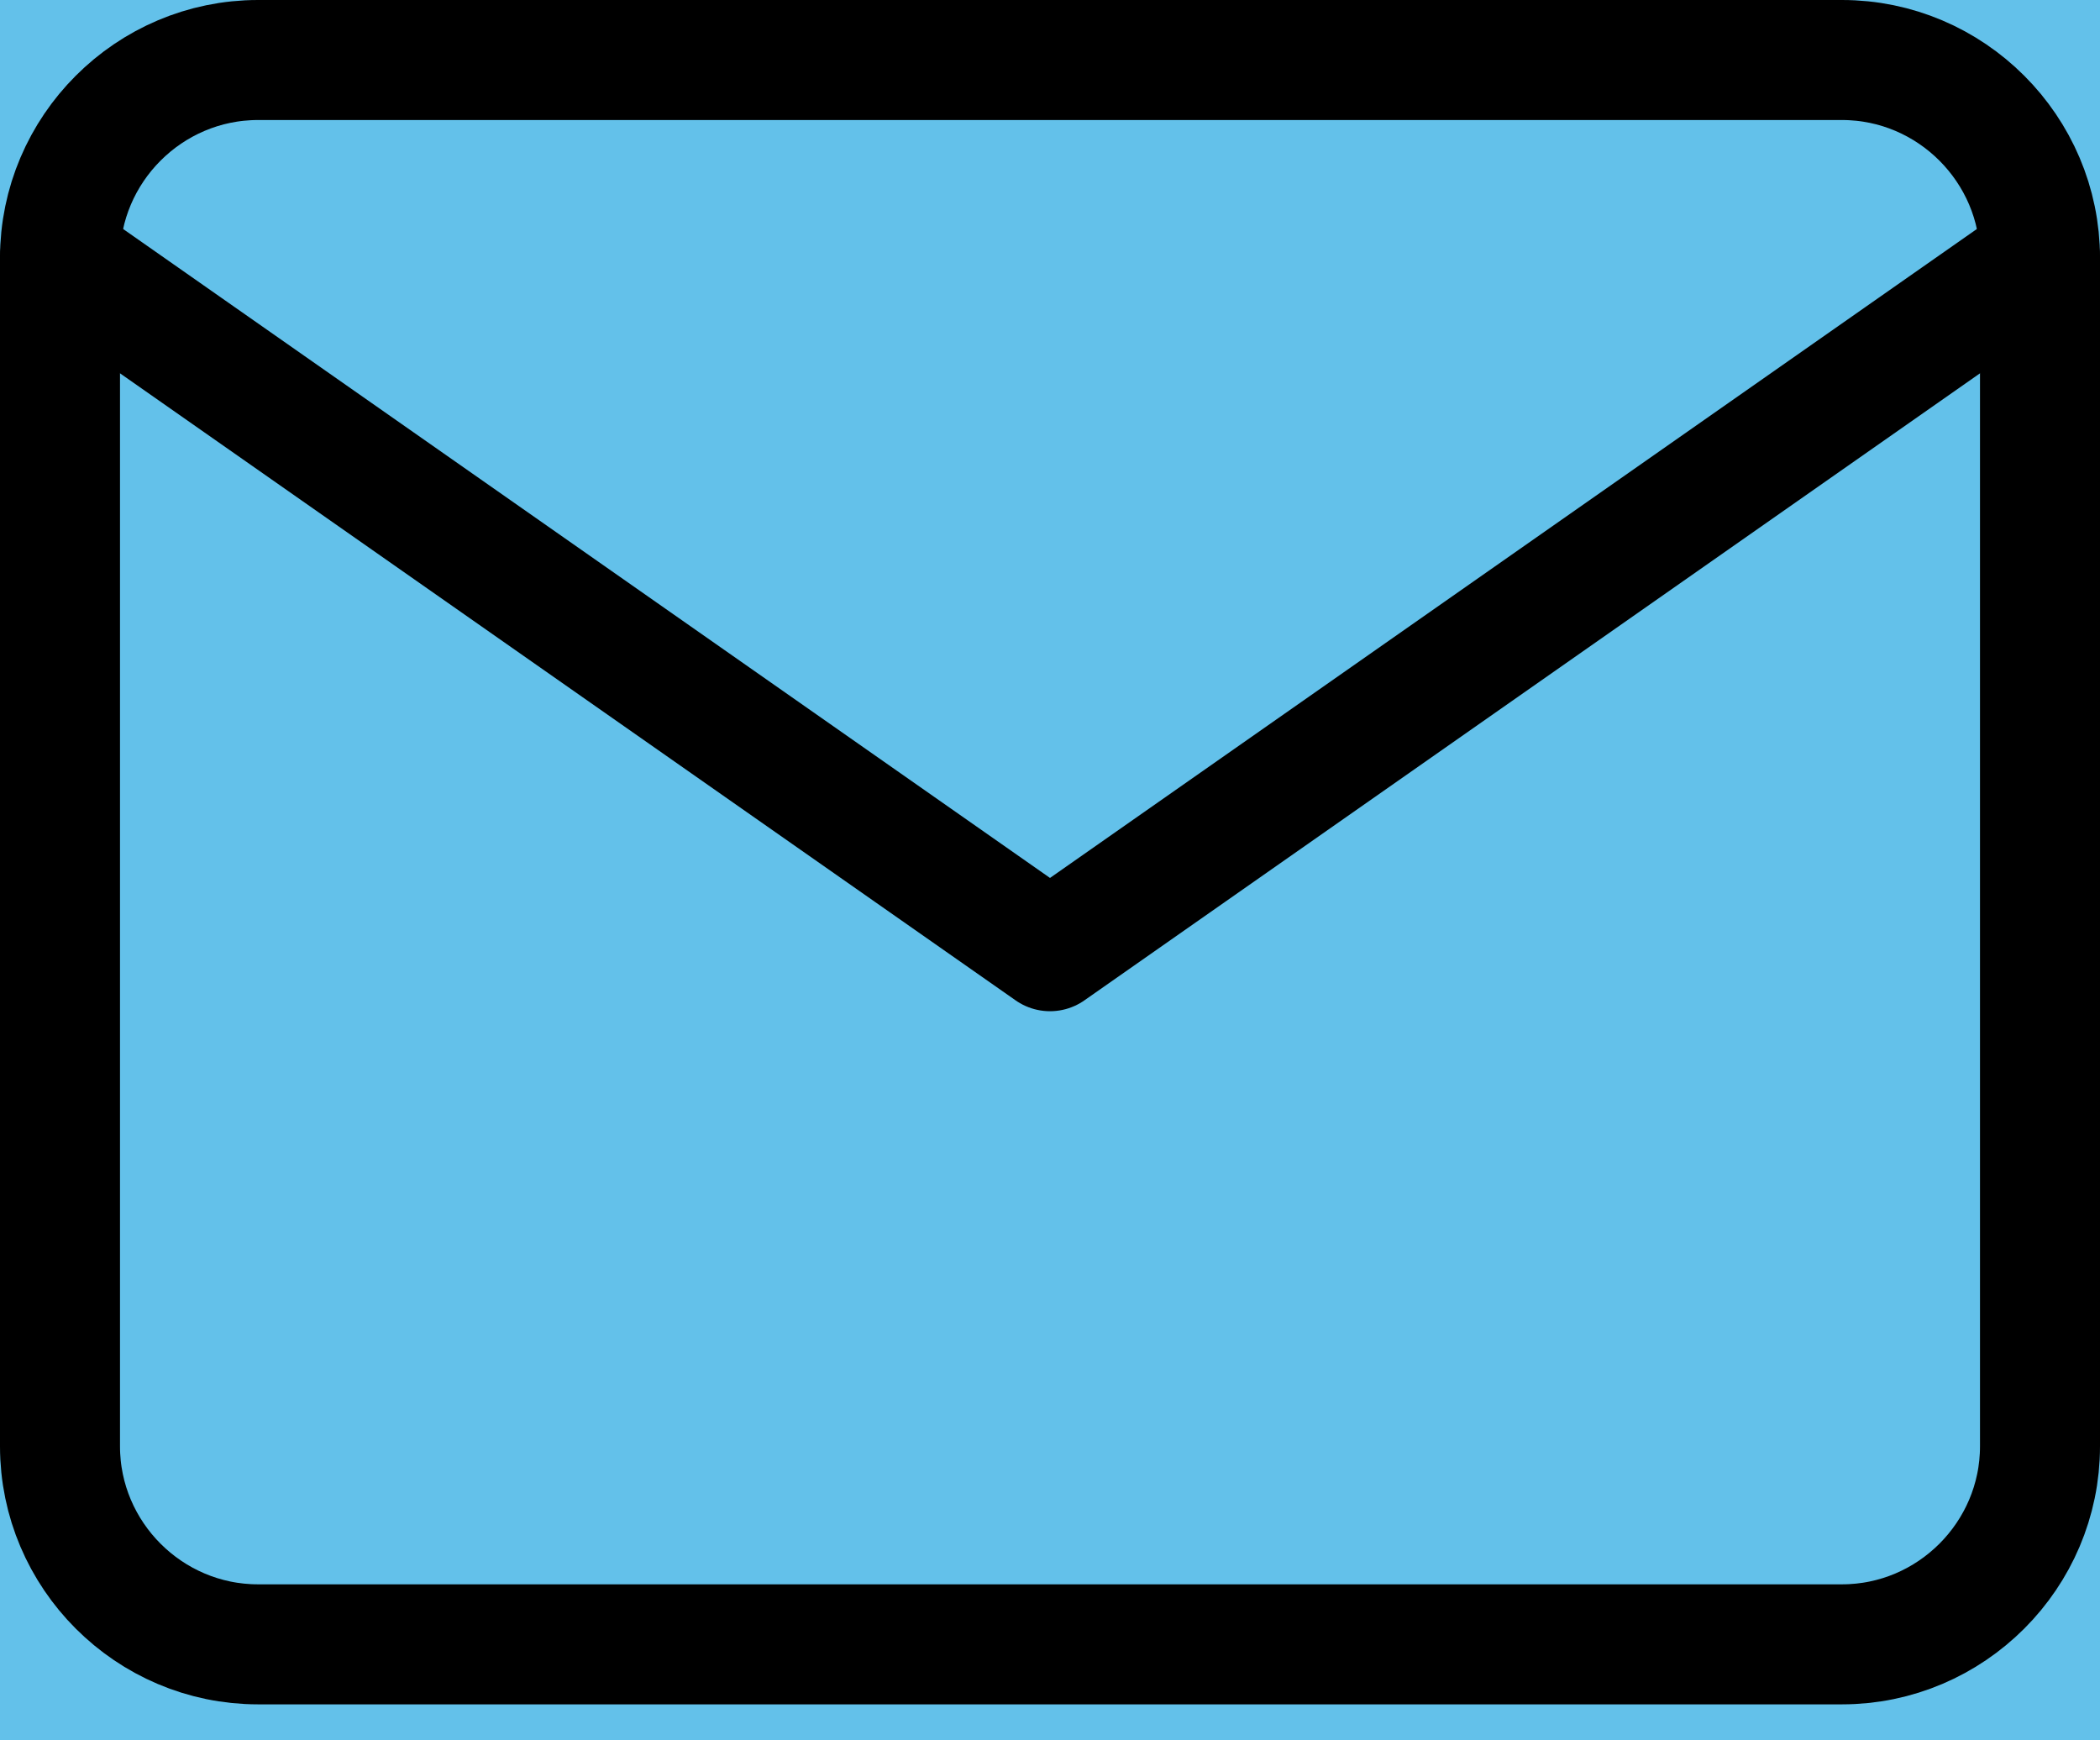
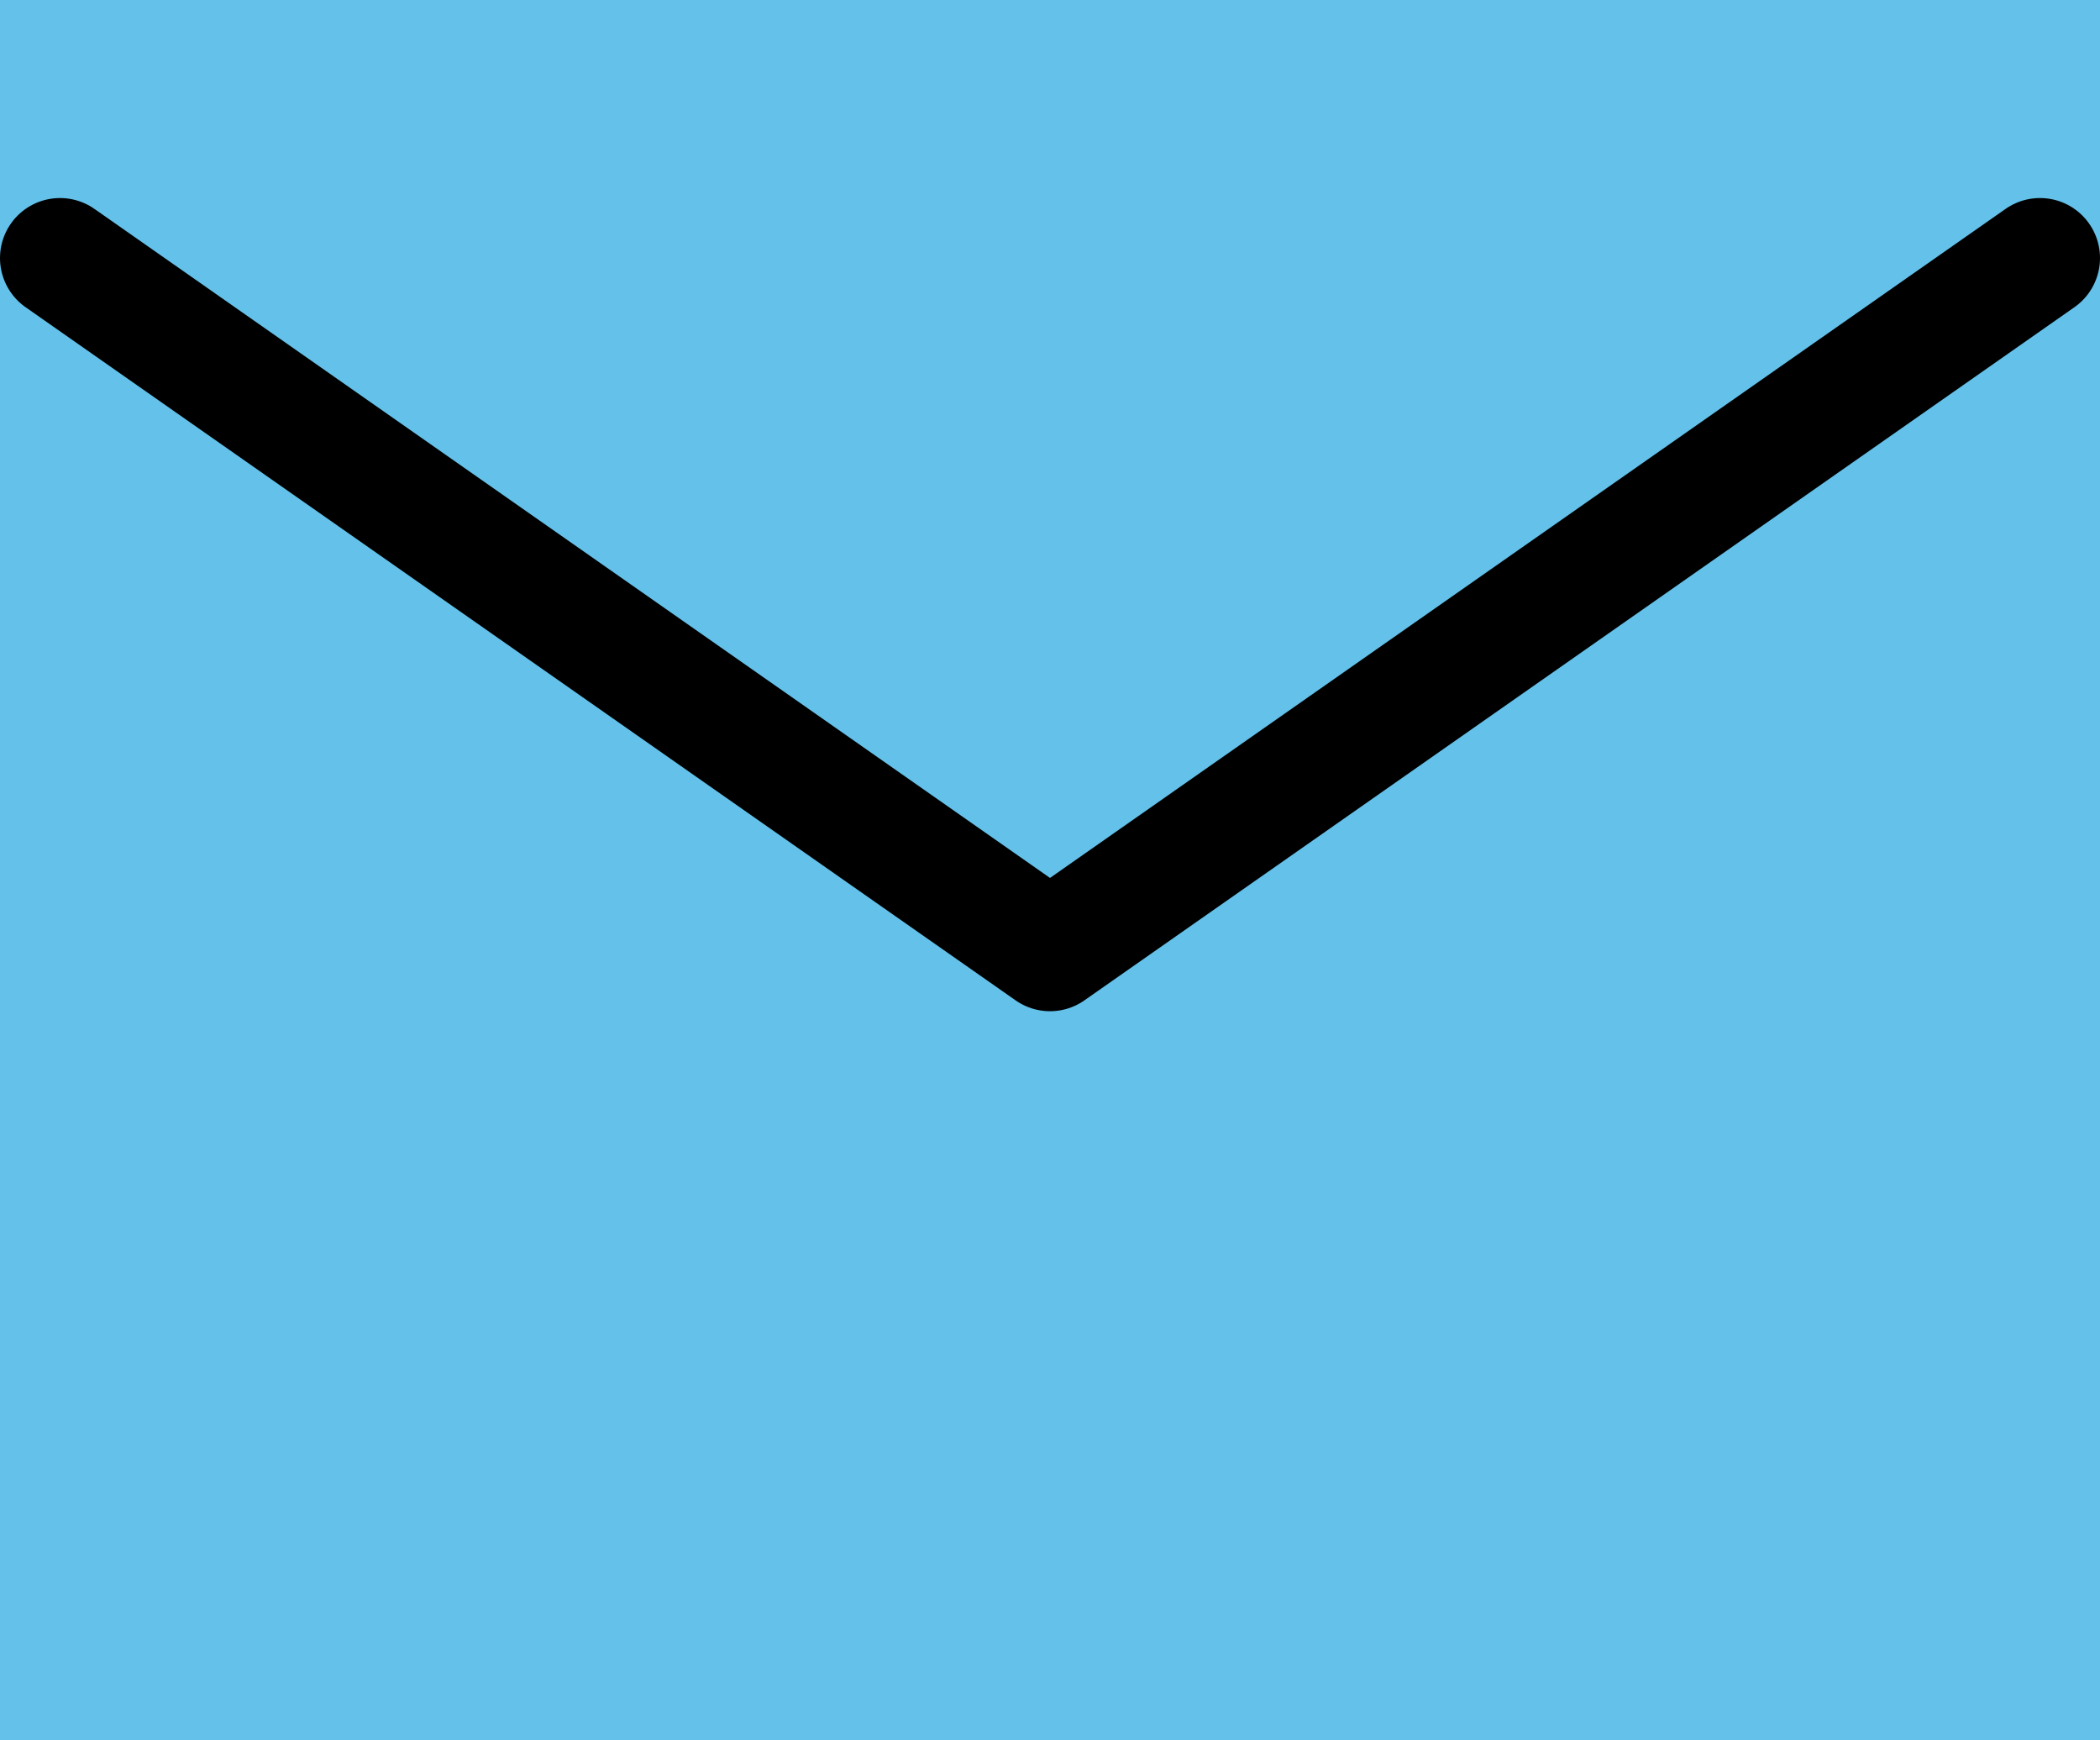
<svg xmlns="http://www.w3.org/2000/svg" width="35" height="29" viewBox="0 0 35 29" fill="none">
  <rect width="35" height="29" fill="#F5F5F5" />
  <g clip-path="url(#clip0_0_1)">
    <rect width="1920" height="4254" transform="translate(-215 -4040)" fill="white" />
    <rect x="-215" y="-534" width="1920" height="748" fill="#A8DEF6" />
    <circle cx="18" cy="14" r="32" fill="#63C1EA" />
-     <path d="M4.3 1H30.7C32.515 1 34 2.485 34 4.3V24.1C34 25.915 32.515 27.4 30.7 27.4H4.3C2.485 27.4 1 25.915 1 24.1V4.3C1 2.485 2.485 1 4.3 1Z" stroke="black" stroke-width="2" stroke-linecap="round" stroke-linejoin="round" />
    <path d="M34 4.3L17.5 15.85L1 4.3" stroke="black" stroke-width="2" stroke-linecap="round" stroke-linejoin="round" />
  </g>
  <defs>
    <clipPath id="clip0_0_1">
      <rect width="1920" height="4254" fill="white" transform="translate(-215 -4040)" />
    </clipPath>
  </defs>
</svg>